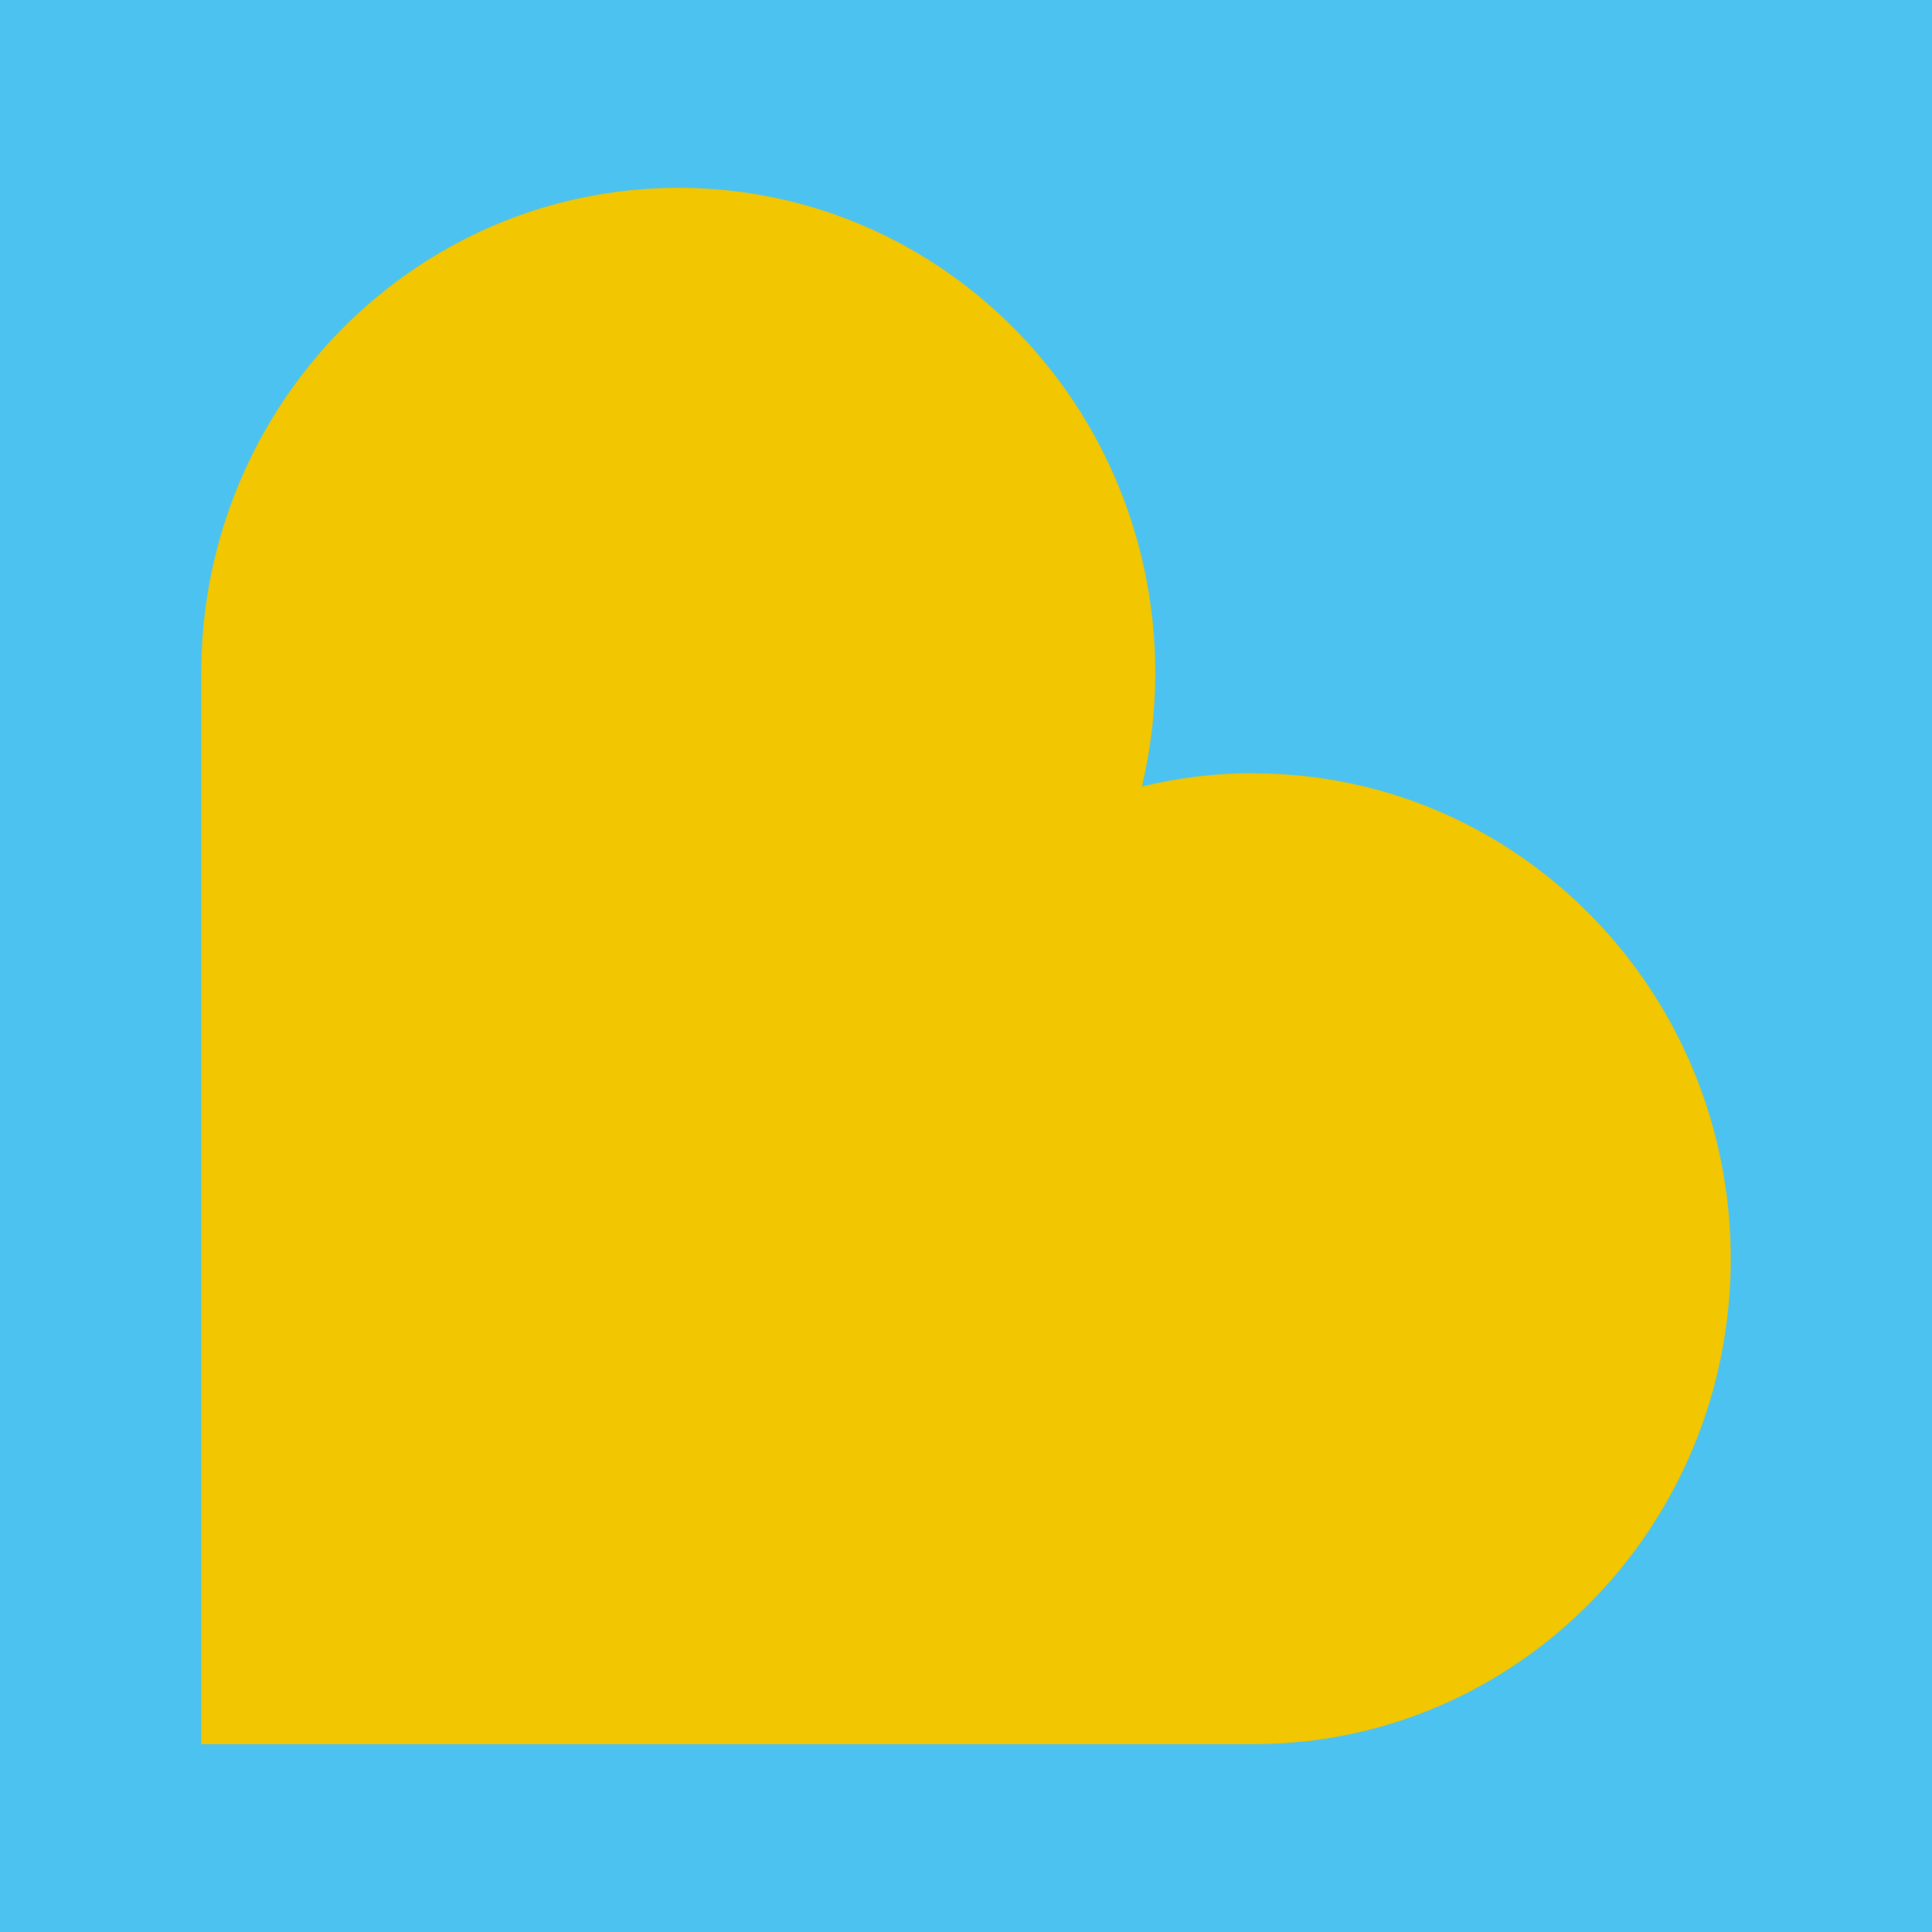
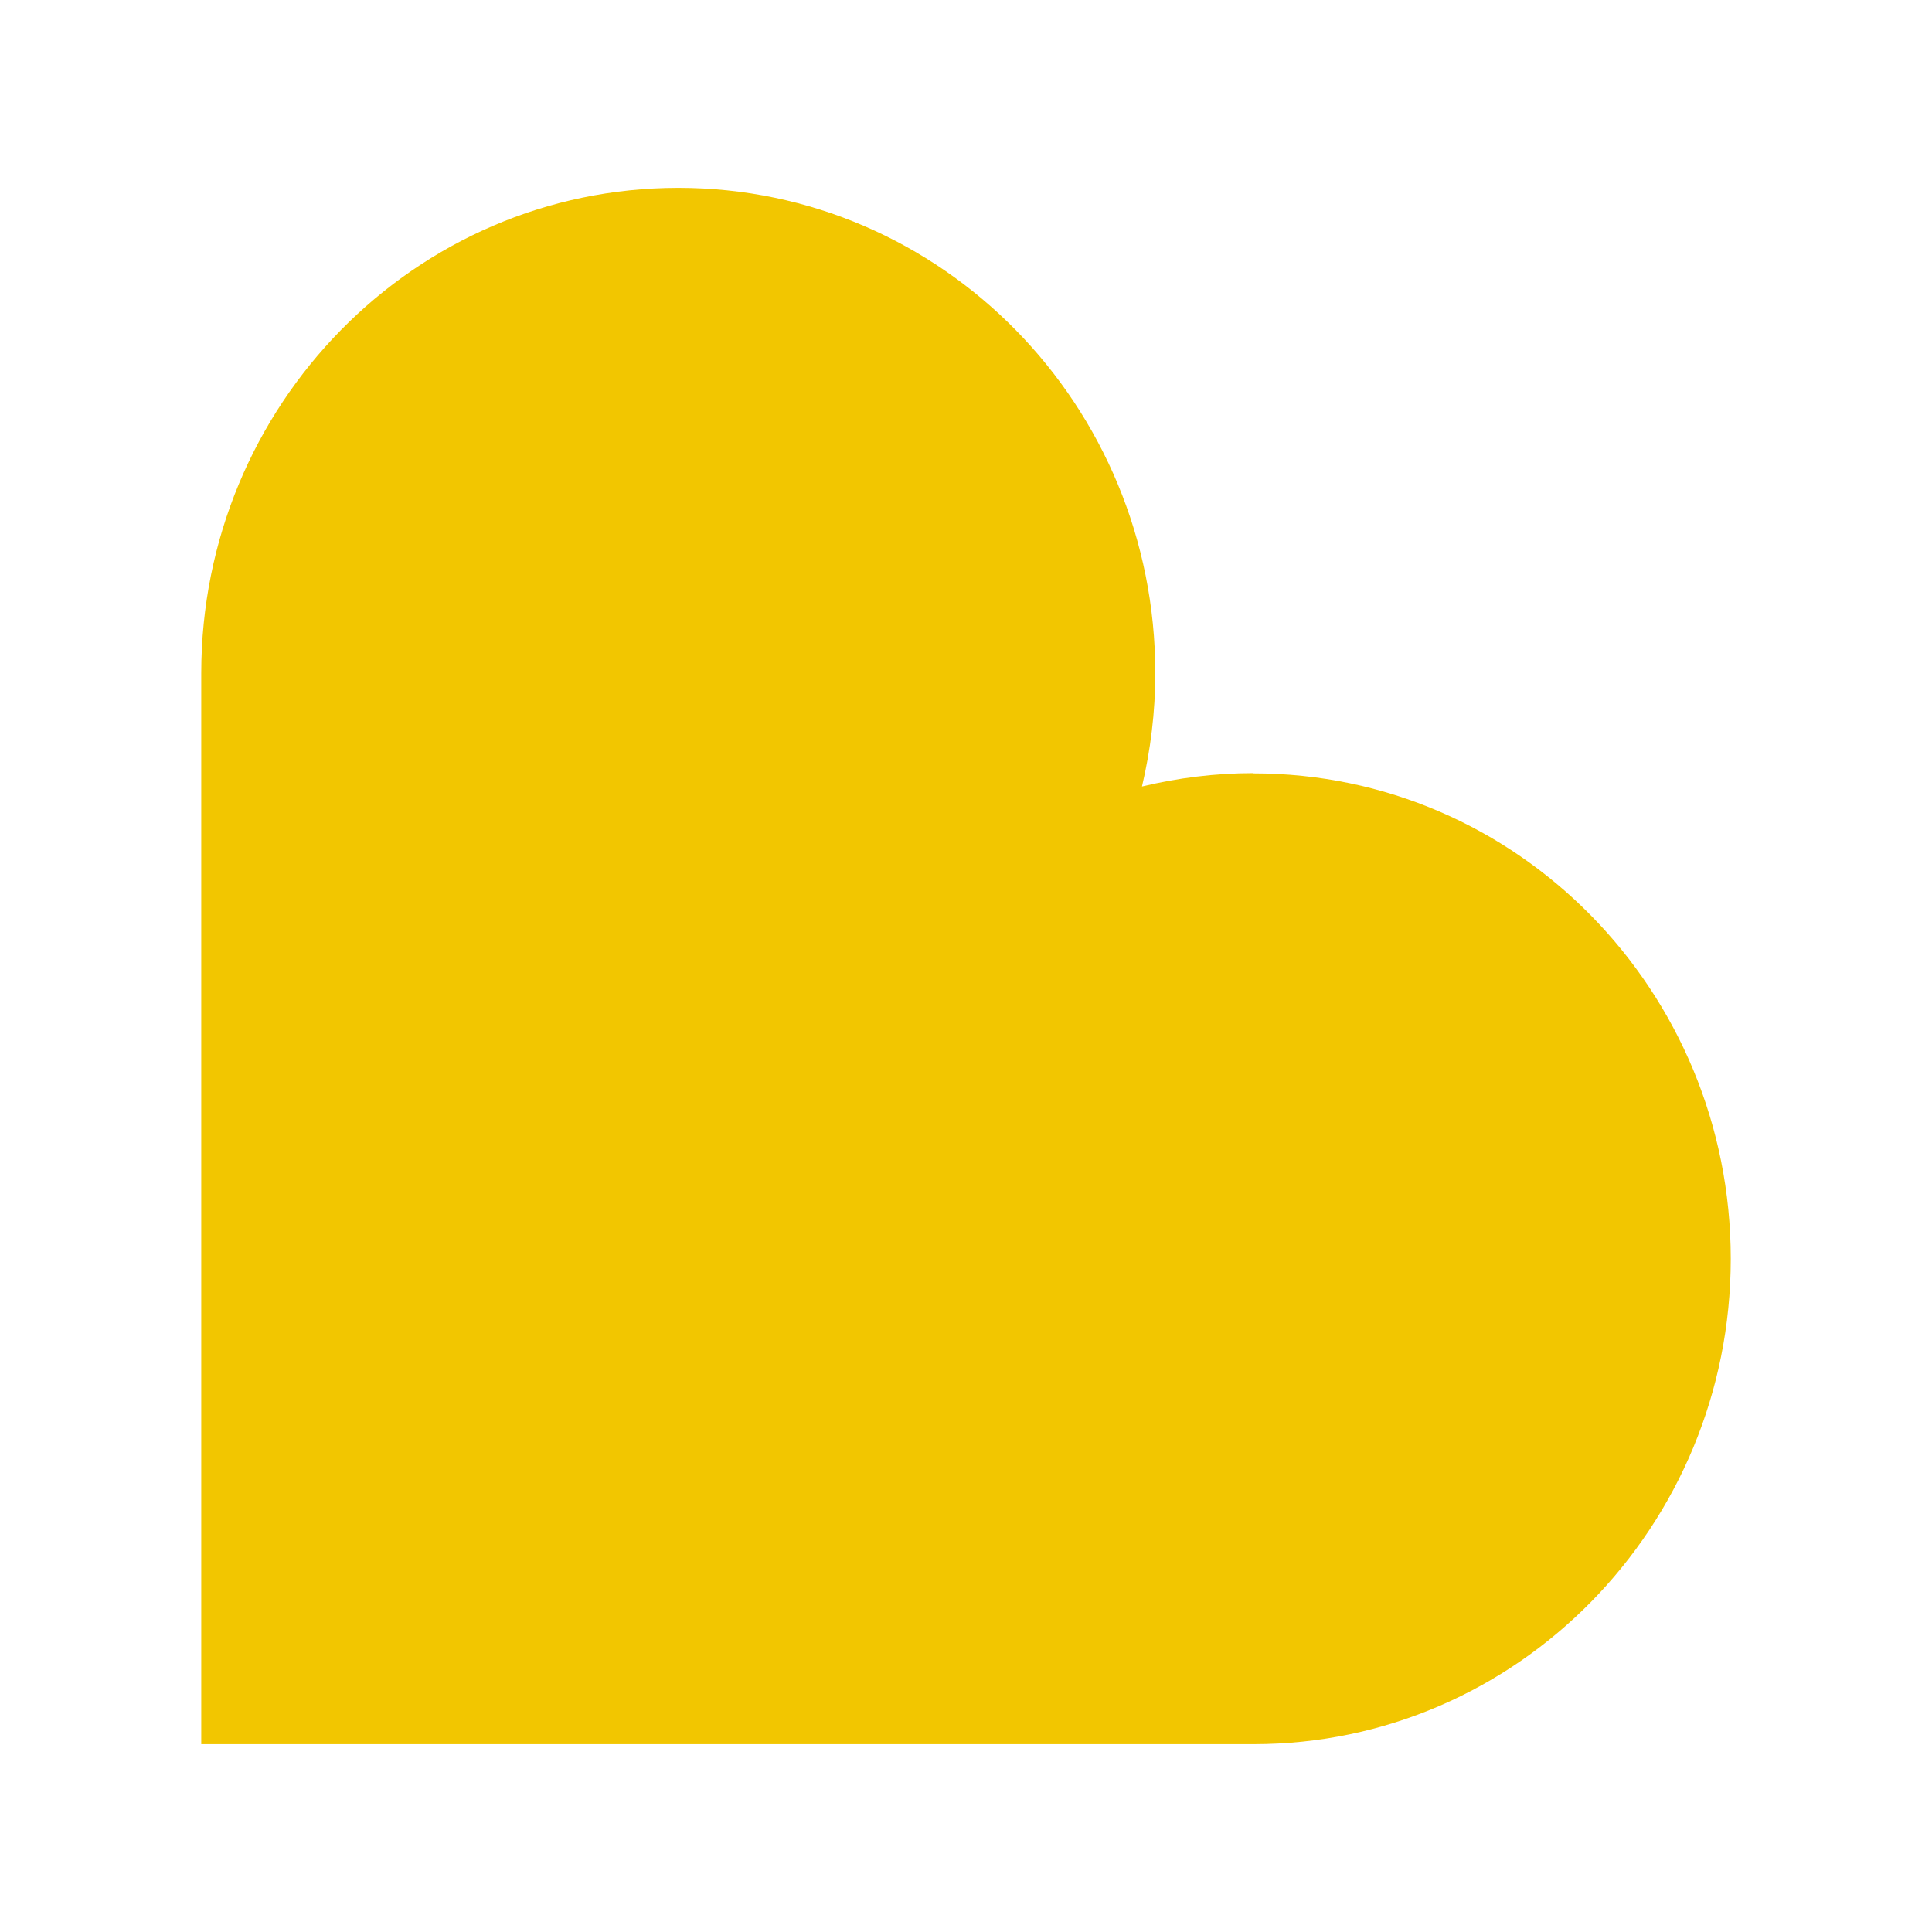
<svg xmlns="http://www.w3.org/2000/svg" width="144" height="144" viewBox="0 0 144 144" fill="none">
-   <rect width="144" height="144" fill="#4BC2F0" />
  <path d="M93.417 57.625C90.55 57.625 87.777 57.982 85.116 58.621C85.754 55.913 86.109 53.074 86.109 50.178C86.109 30.19 70.201 14 50.564 14C30.927 14 15 30.19 15 50.178V130H93.436C113.073 130 129 113.791 129 93.822C129 73.852 113.092 57.643 93.436 57.643" fill="#F2C600" />
</svg>